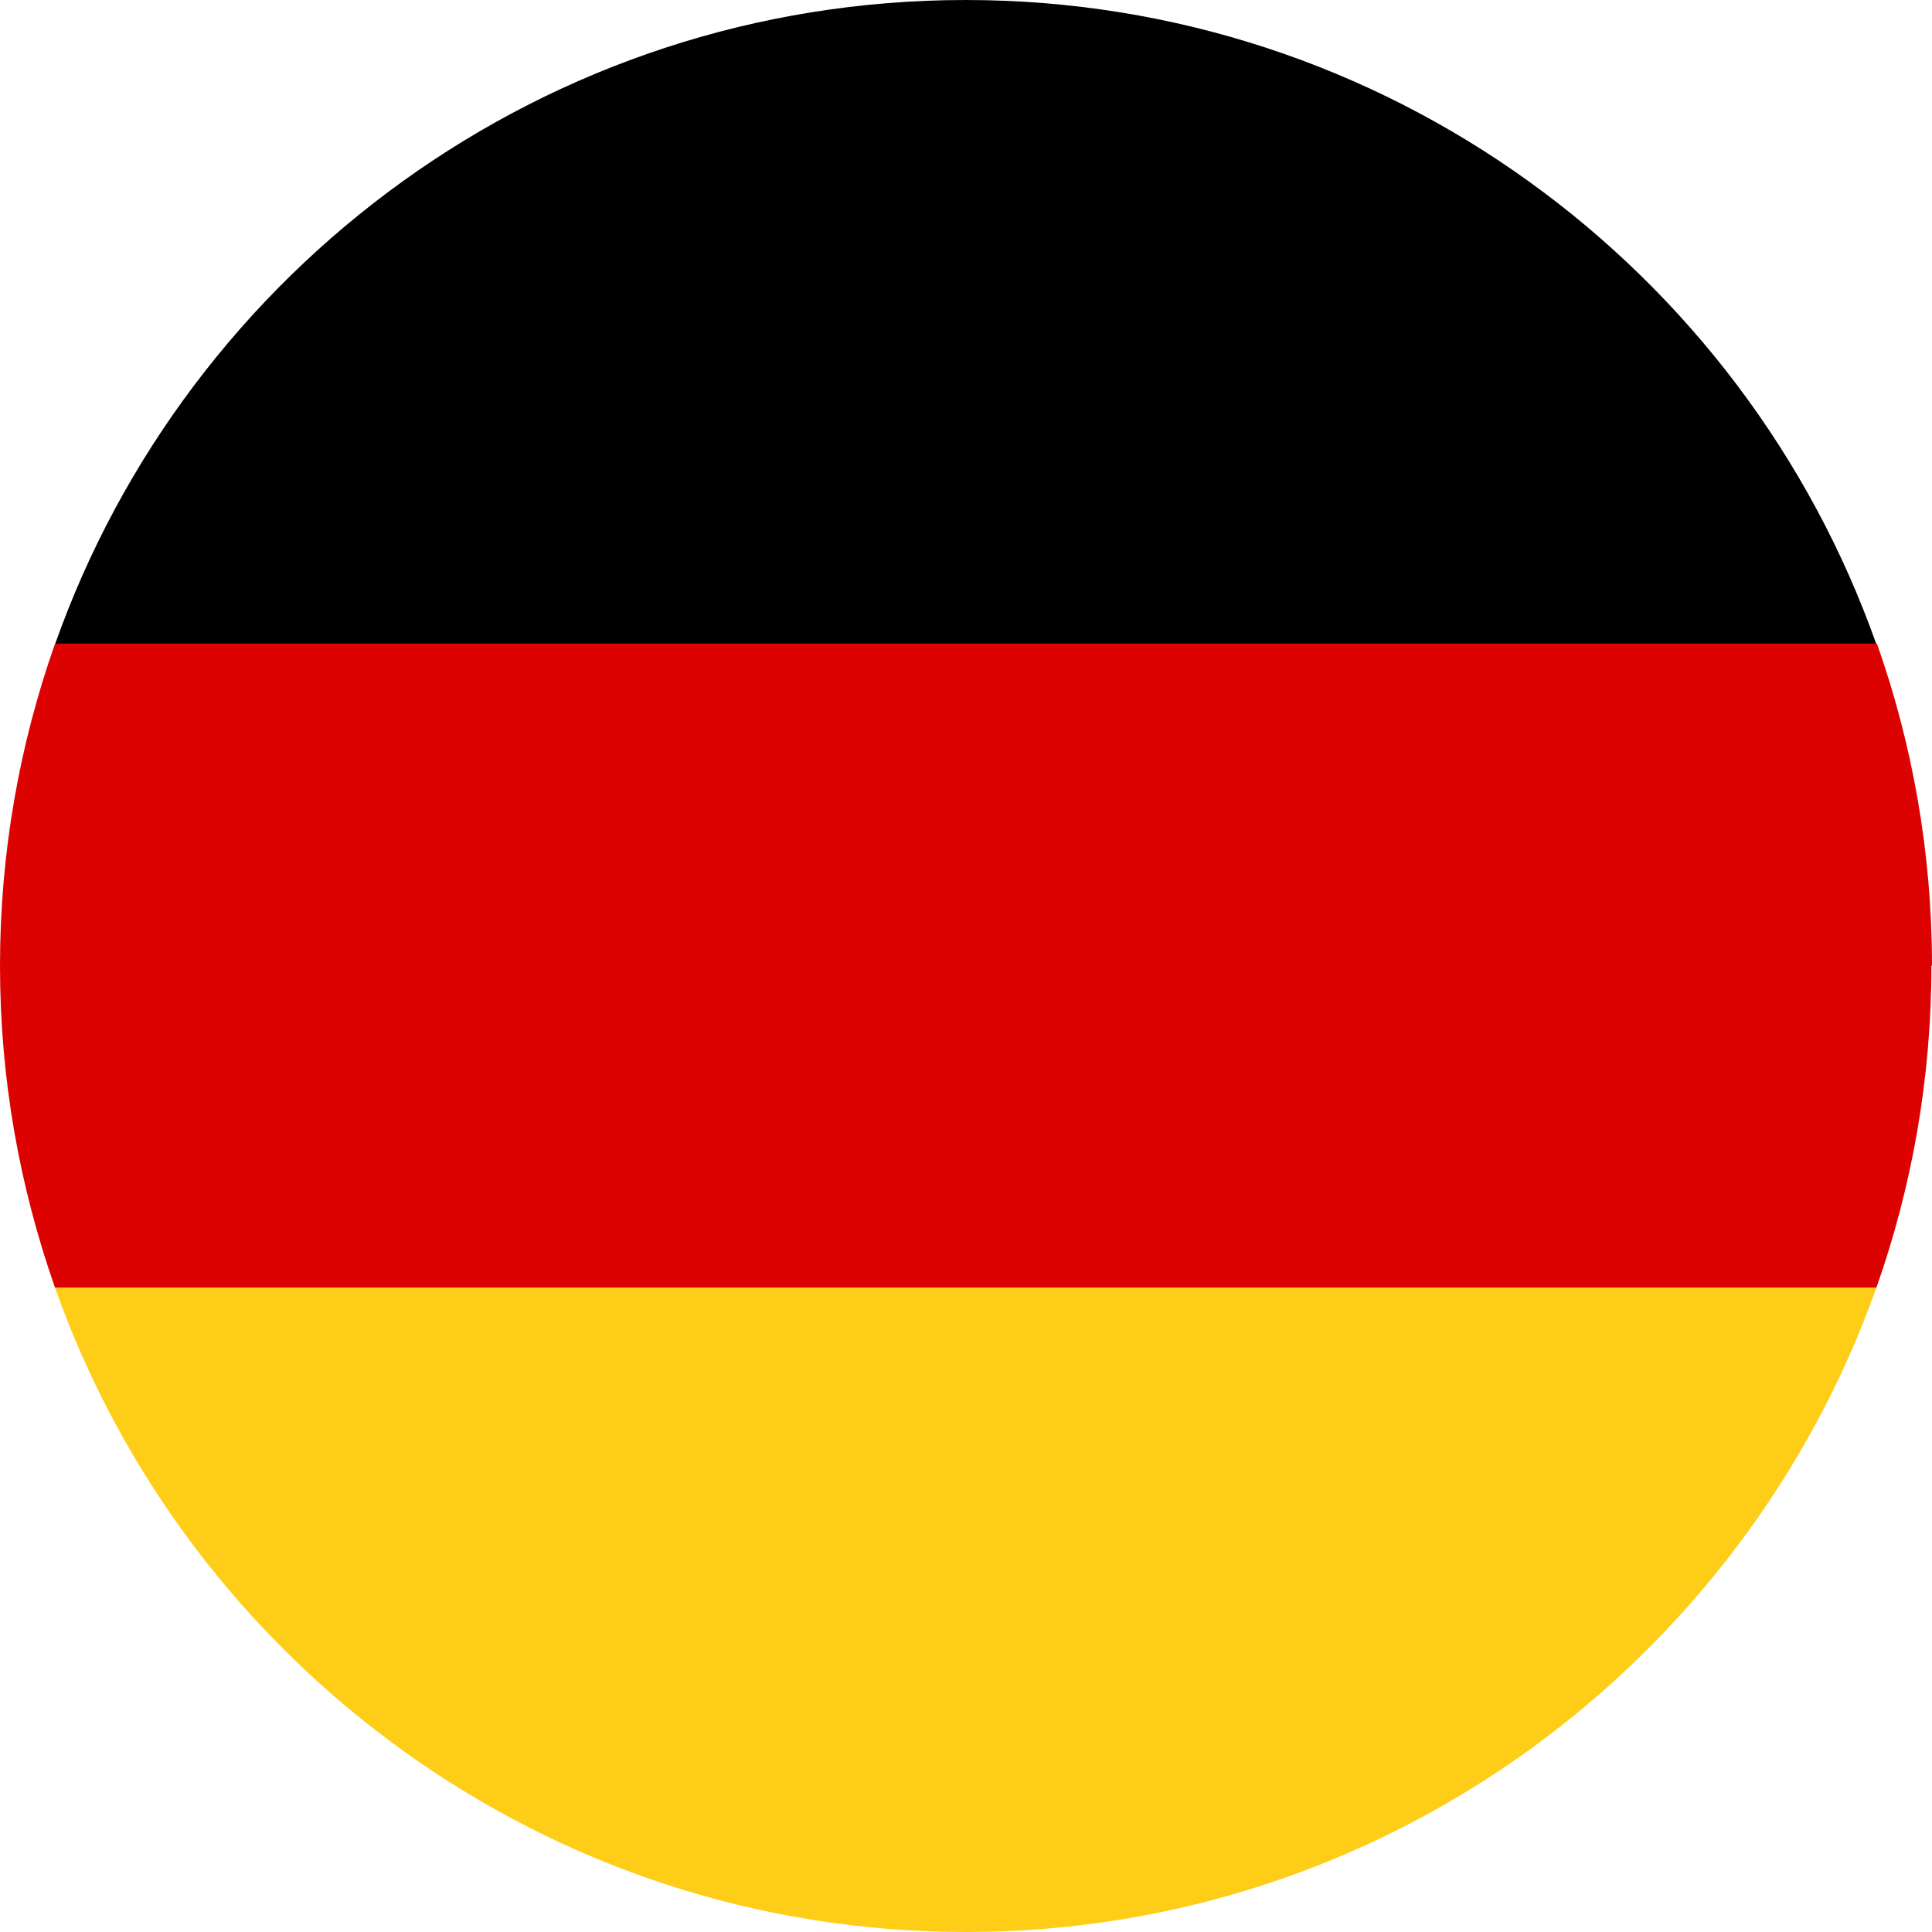
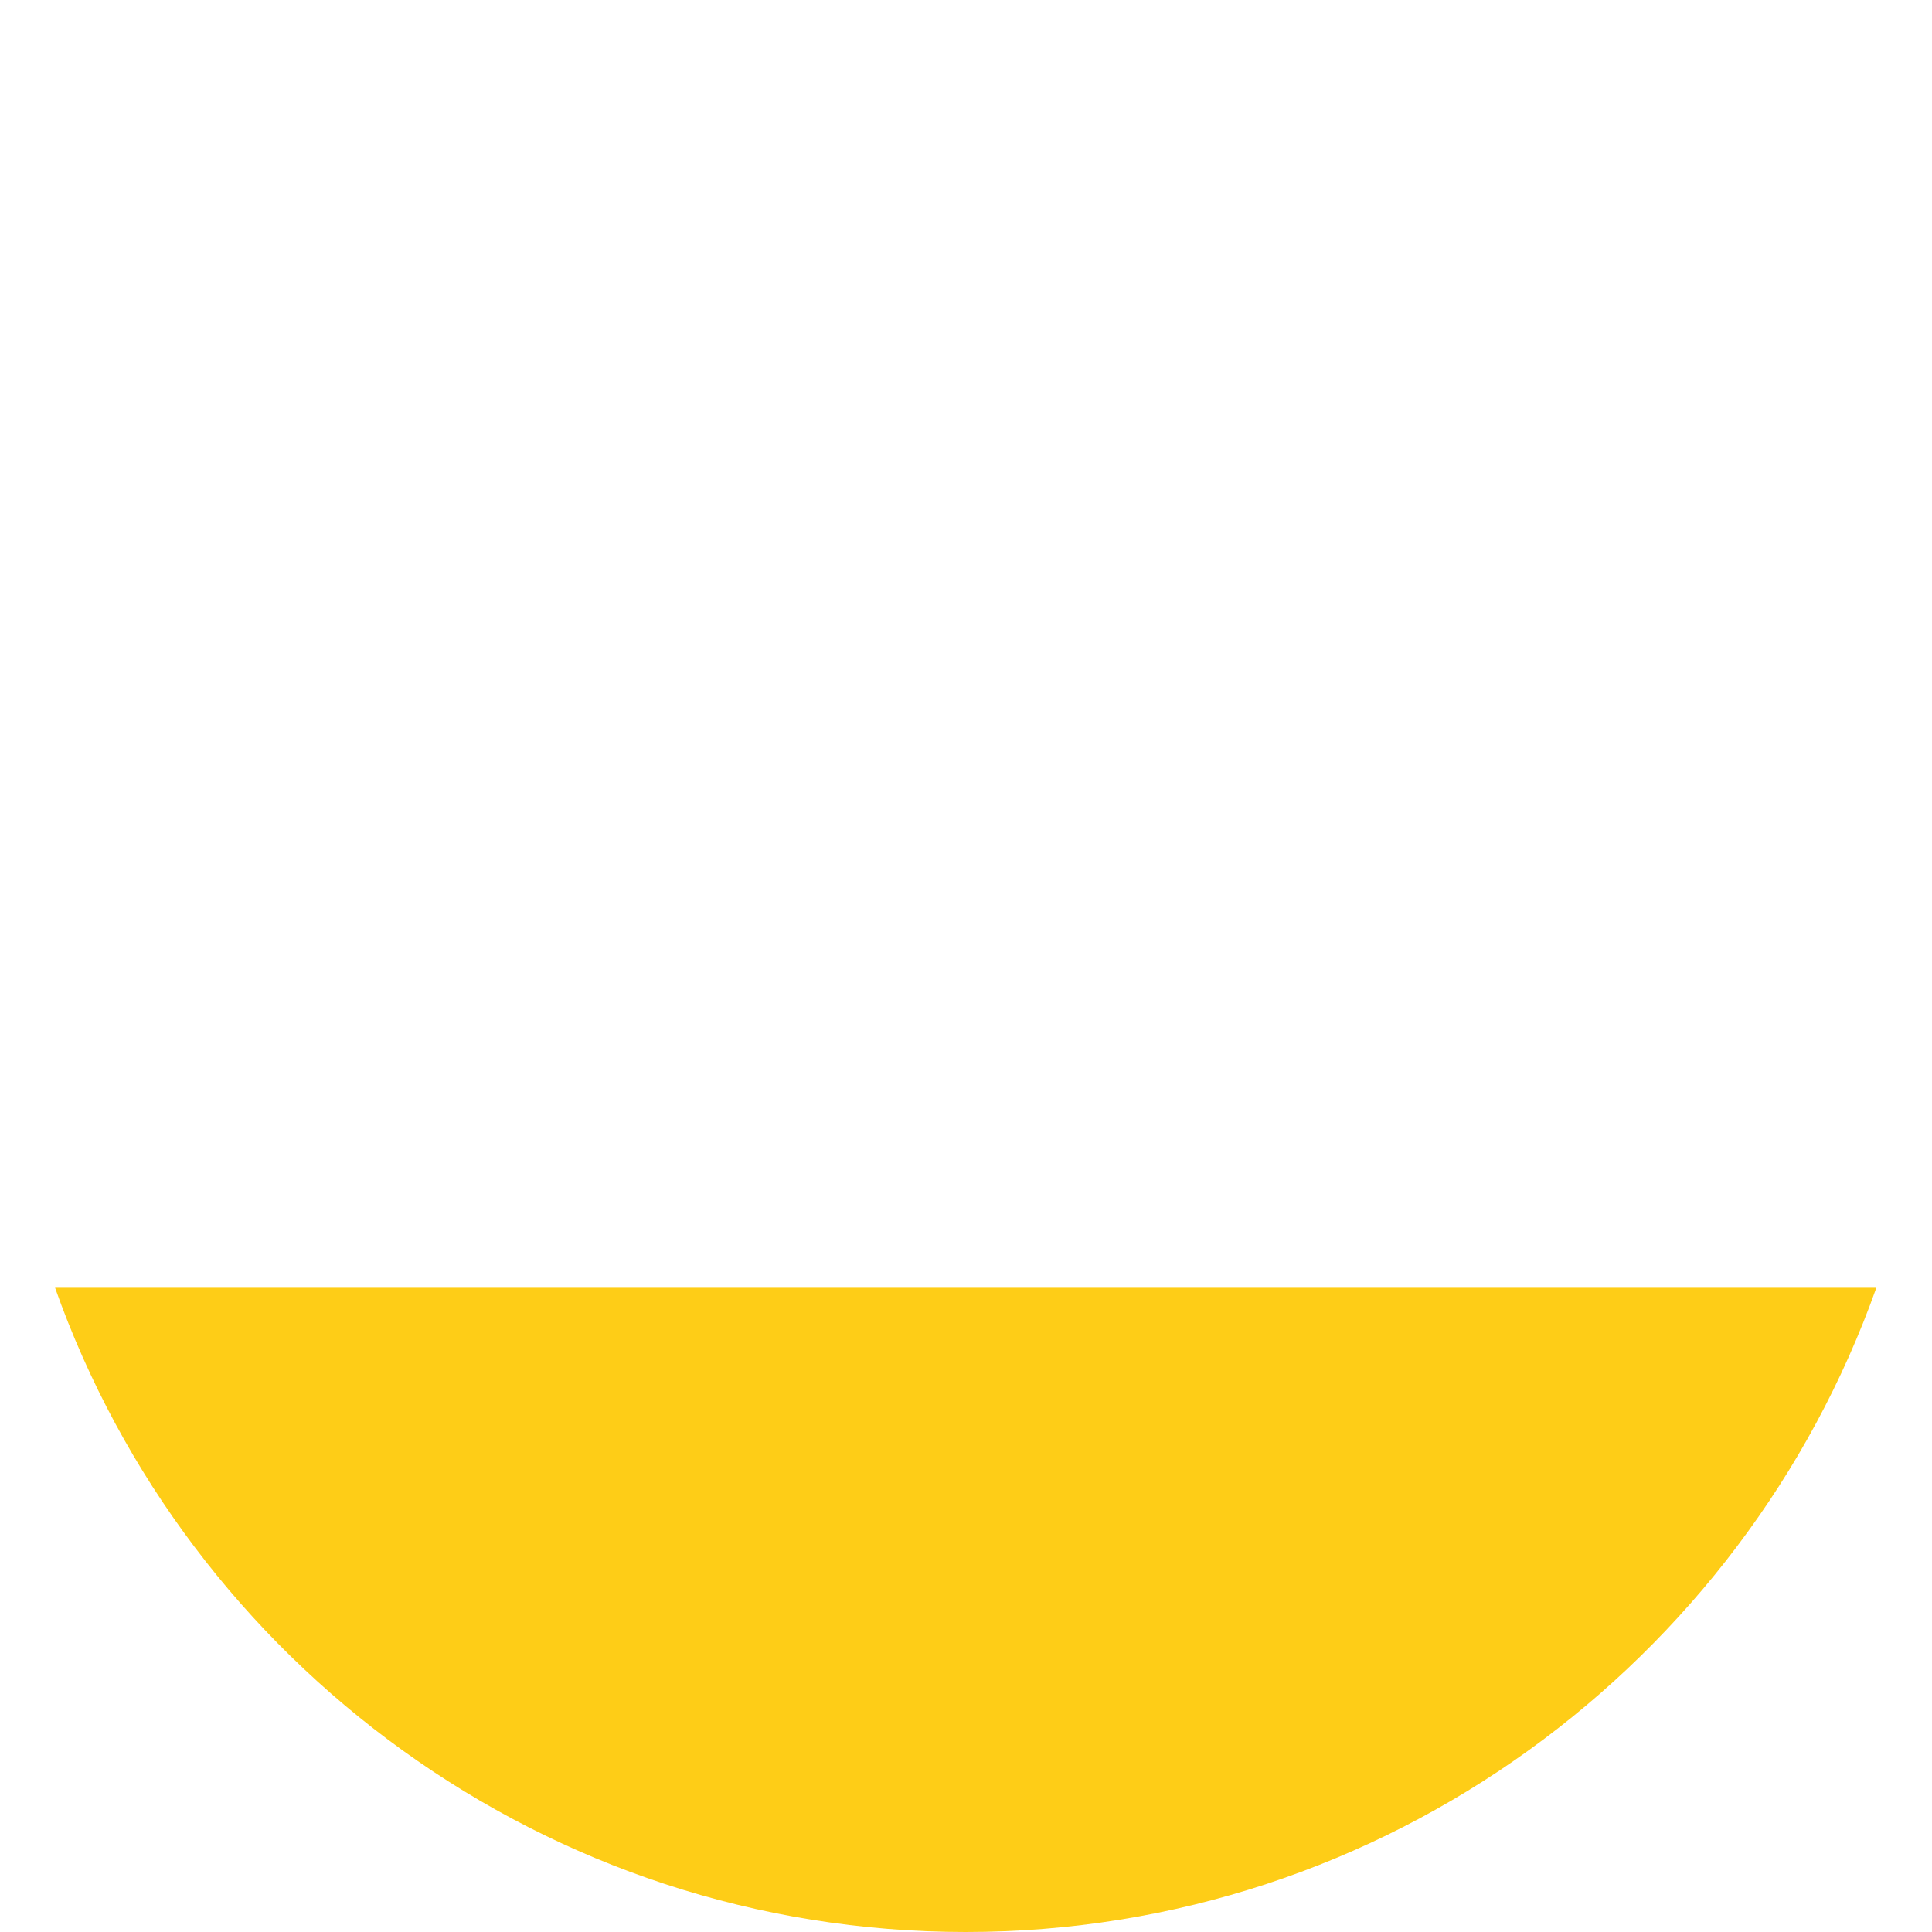
<svg xmlns="http://www.w3.org/2000/svg" id="Capa_2" data-name="Capa 2" viewBox="0 0 32.63 32.63">
  <defs>
    <style>
      .cls-1 {
        fill: #dc0201;
      }

      .cls-2 {
        fill: #fecd17;
      }
    </style>
  </defs>
  <g id="Capa_1-2" data-name="Capa 1">
    <g>
-       <path d="M16.31,0C9.22,0,3.17,4.54.93,10.88h30.76C29.45,4.54,23.4,0,16.31,0Z" />
-       <path class="cls-1" d="M32.63,16.31c0-1.91-.33-3.74-.93-5.44H.93c-.6,1.7-.93,3.53-.93,5.44s.33,3.73.93,5.44h30.76c.6-1.7.93-3.53.93-5.44Z" />
      <path class="cls-2" d="M.93,21.75c2.24,6.33,8.29,10.88,15.38,10.88s13.13-4.55,15.38-10.88H.93Z" />
    </g>
  </g>
</svg>